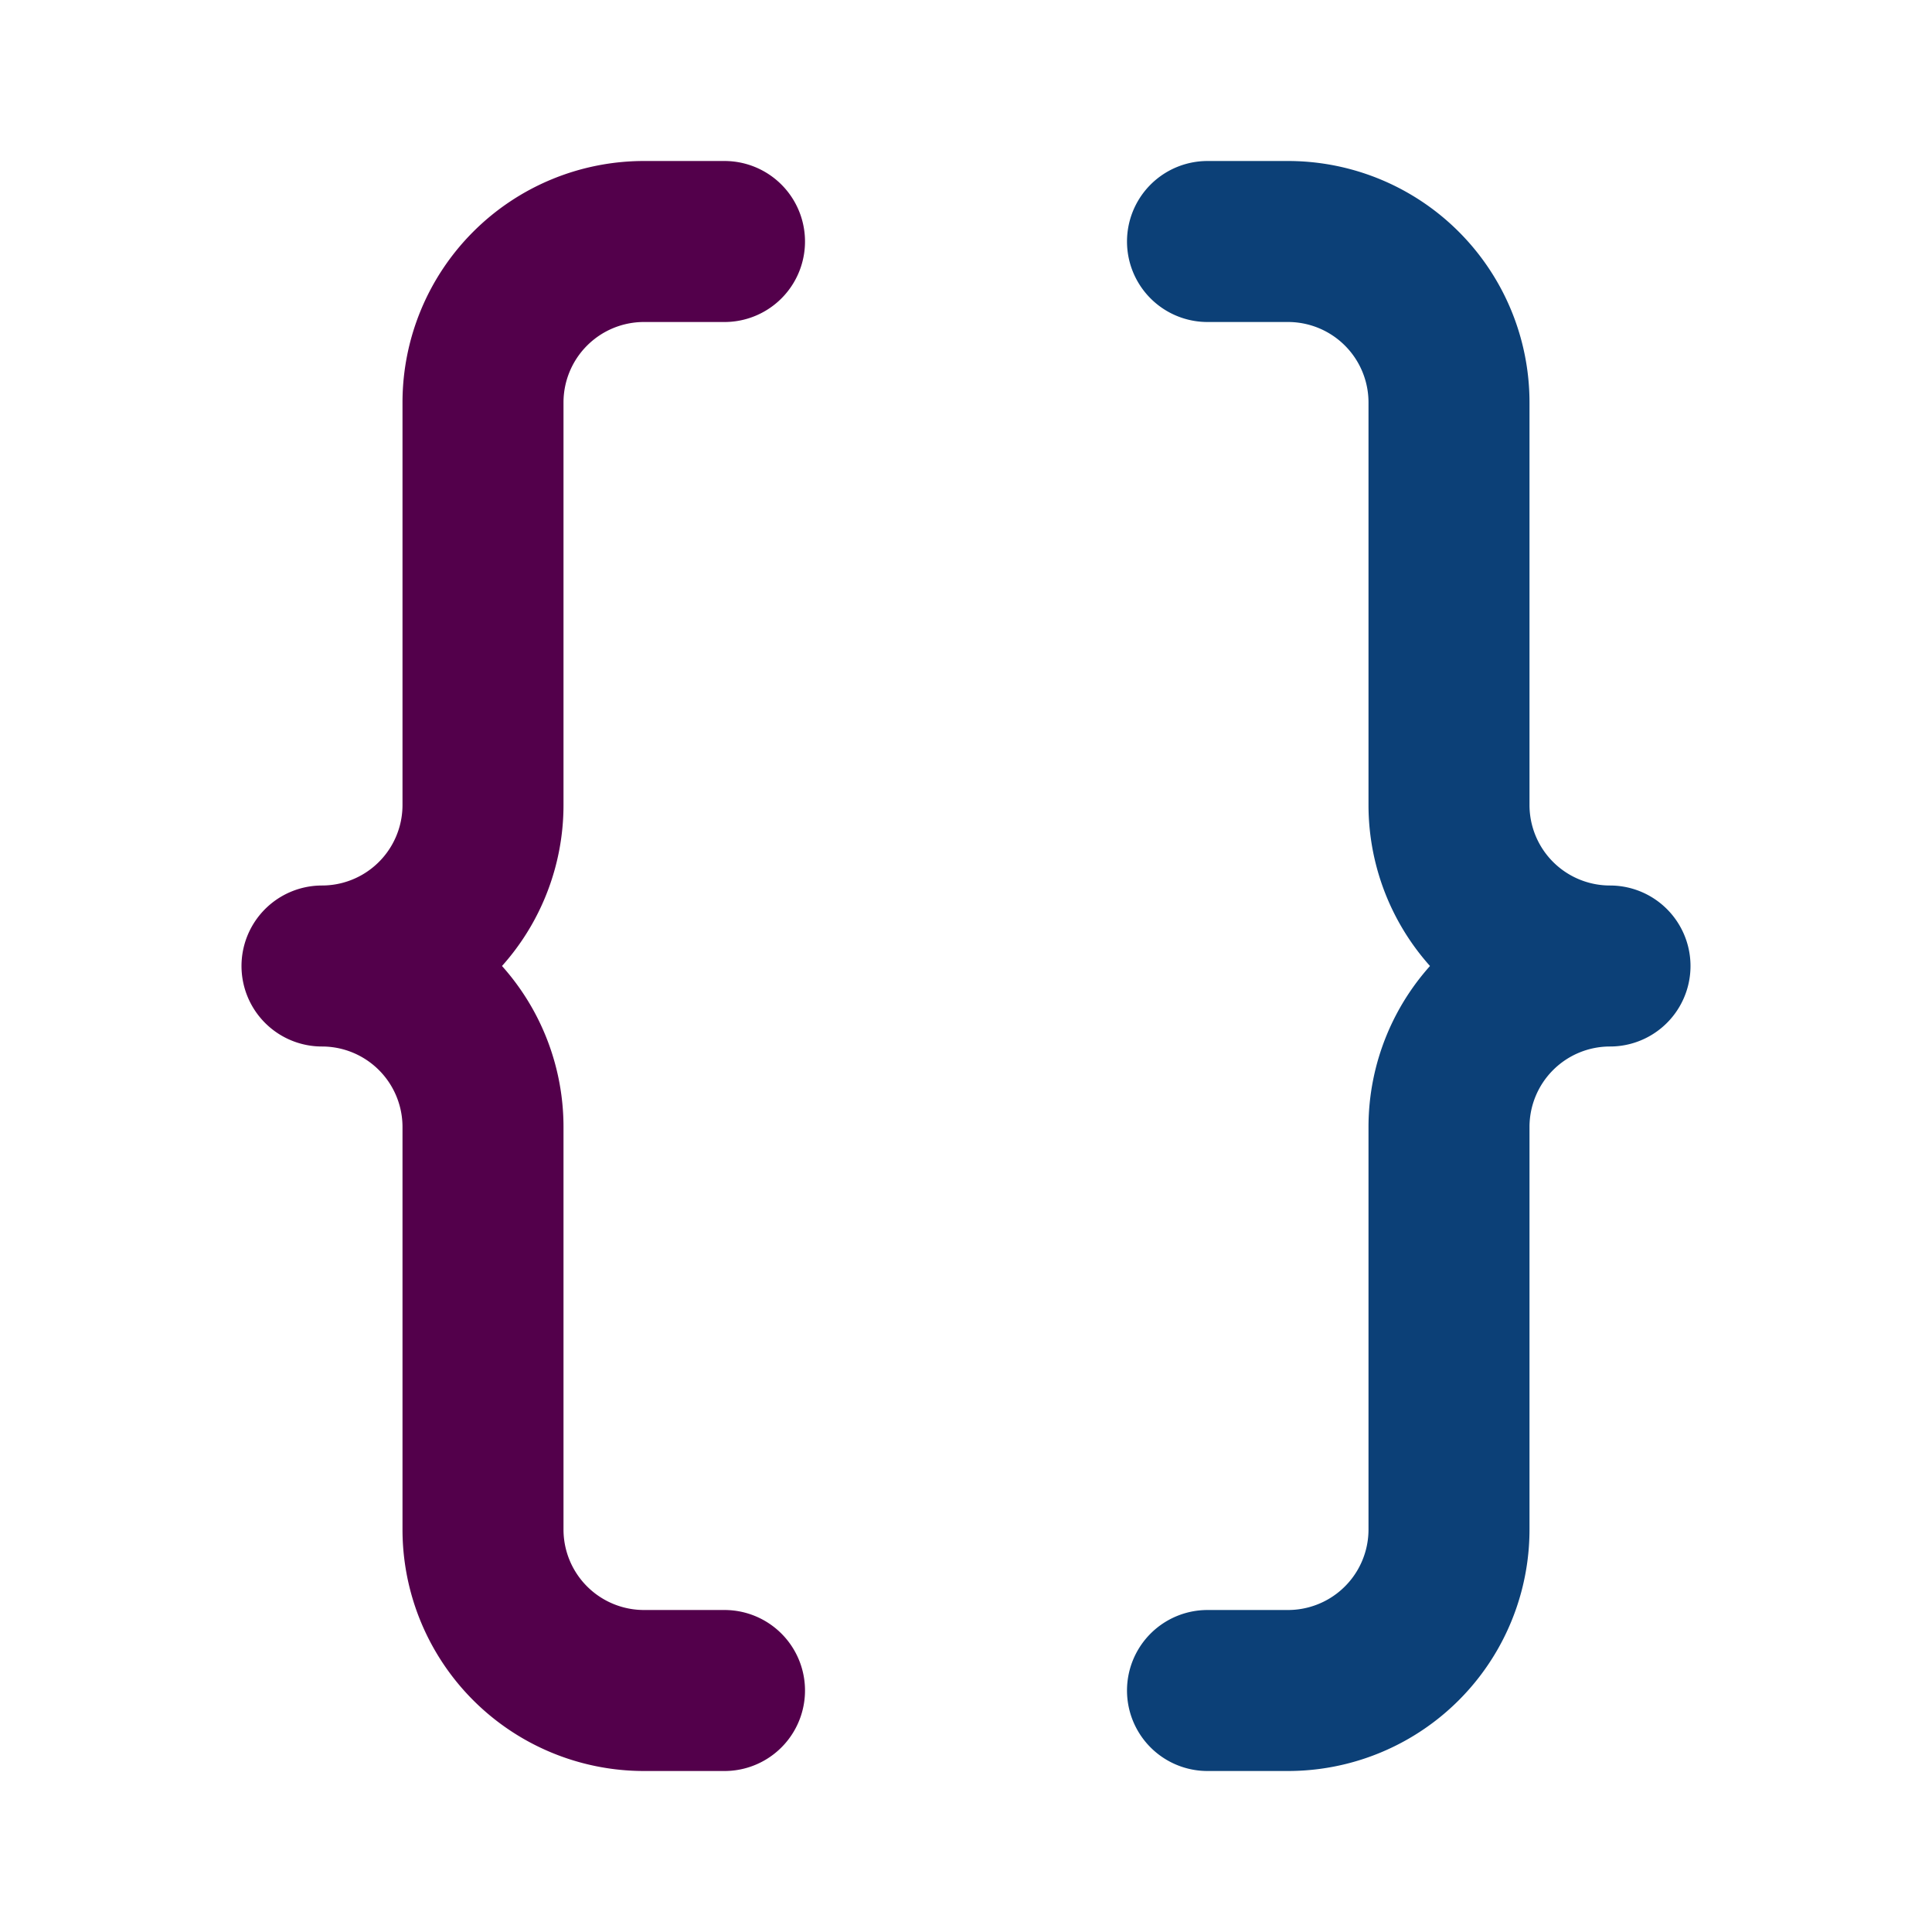
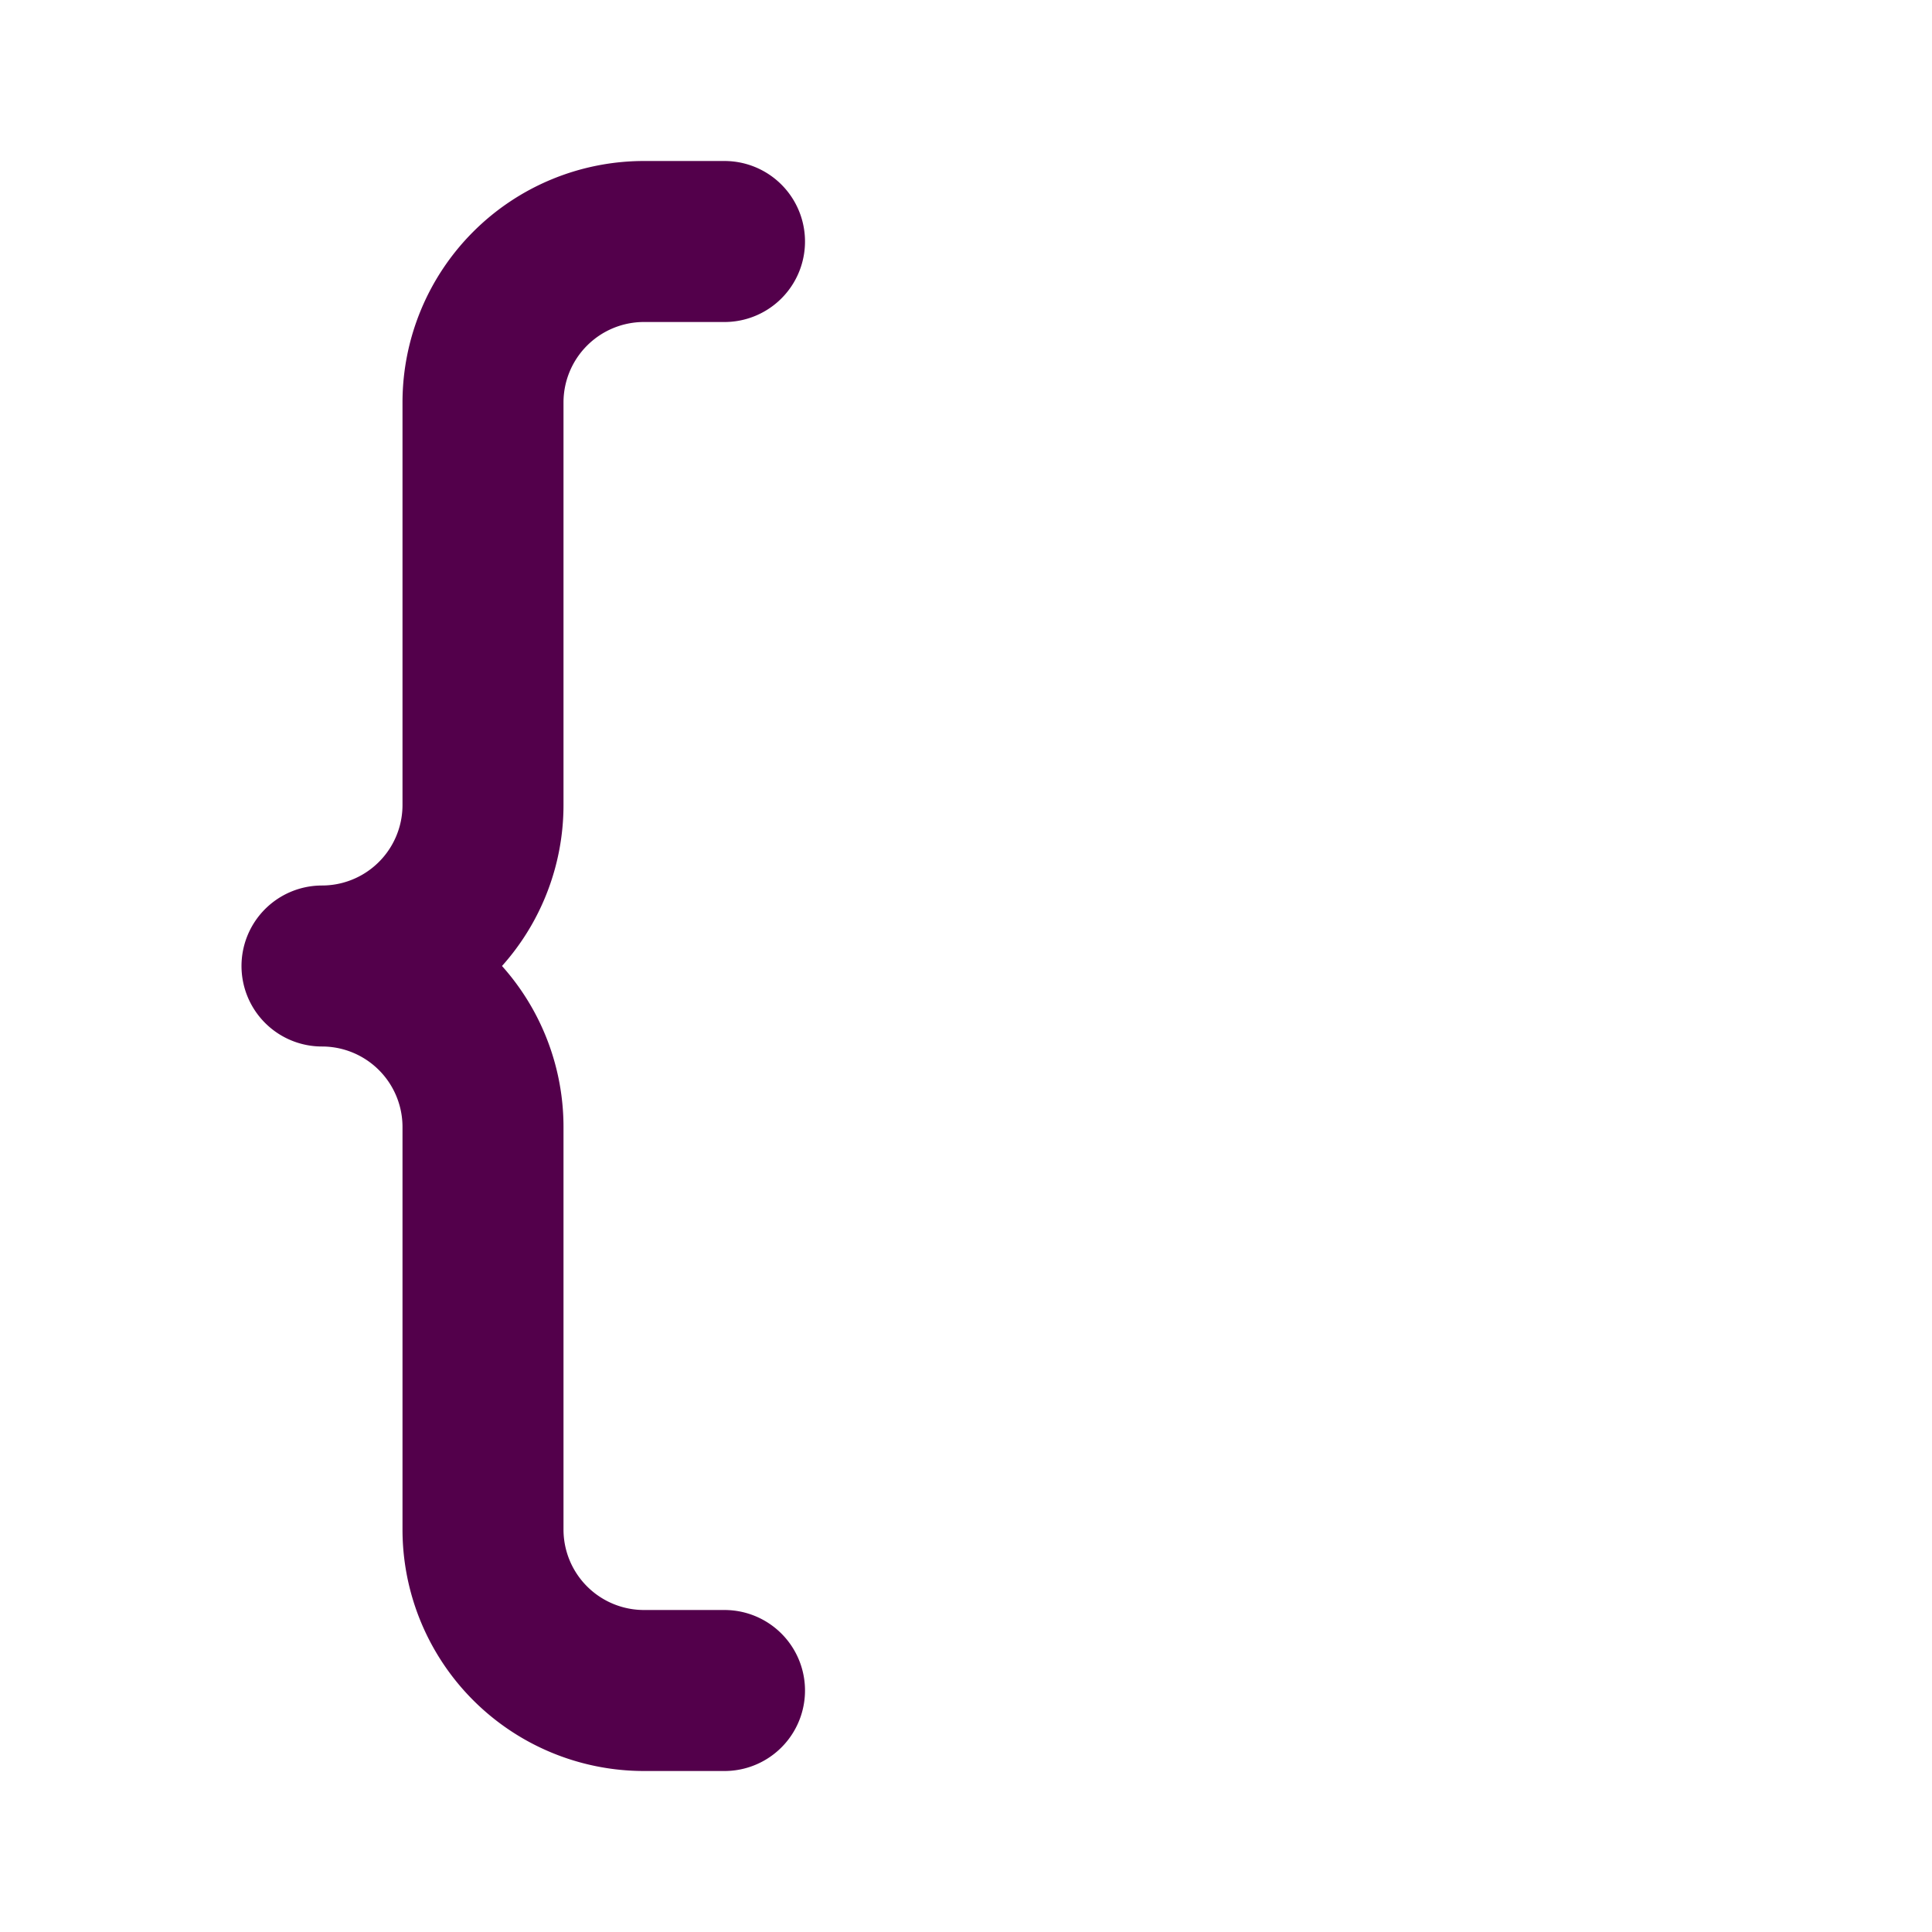
<svg xmlns="http://www.w3.org/2000/svg" fill="#000000" width="800px" height="800px" viewBox="0 0 24 24" id="bracket-3" data-name="Line Color" class="icon line-color">
-   <path id="secondary" d="M15,3h1a2,2,0,0,1,2,2v5a2,2,0,0,0,2,2h0a2,2,0,0,0-2,2v5a2,2,0,0,1-2,2H15" style="fill: none; stroke: rgb(12, 64, 119); stroke-linecap: round; stroke-linejoin: round; stroke-width: 2;" />
  <path id="primary" d="M9,3H8A2,2,0,0,0,6,5v5a2,2,0,0,1-2,2H4a2,2,0,0,1,2,2v5a2,2,0,0,0,2,2H9" style="fill: none; stroke: rgb(83, 0, 75); stroke-linecap: round; stroke-linejoin: round; stroke-width: 2;" />
</svg>